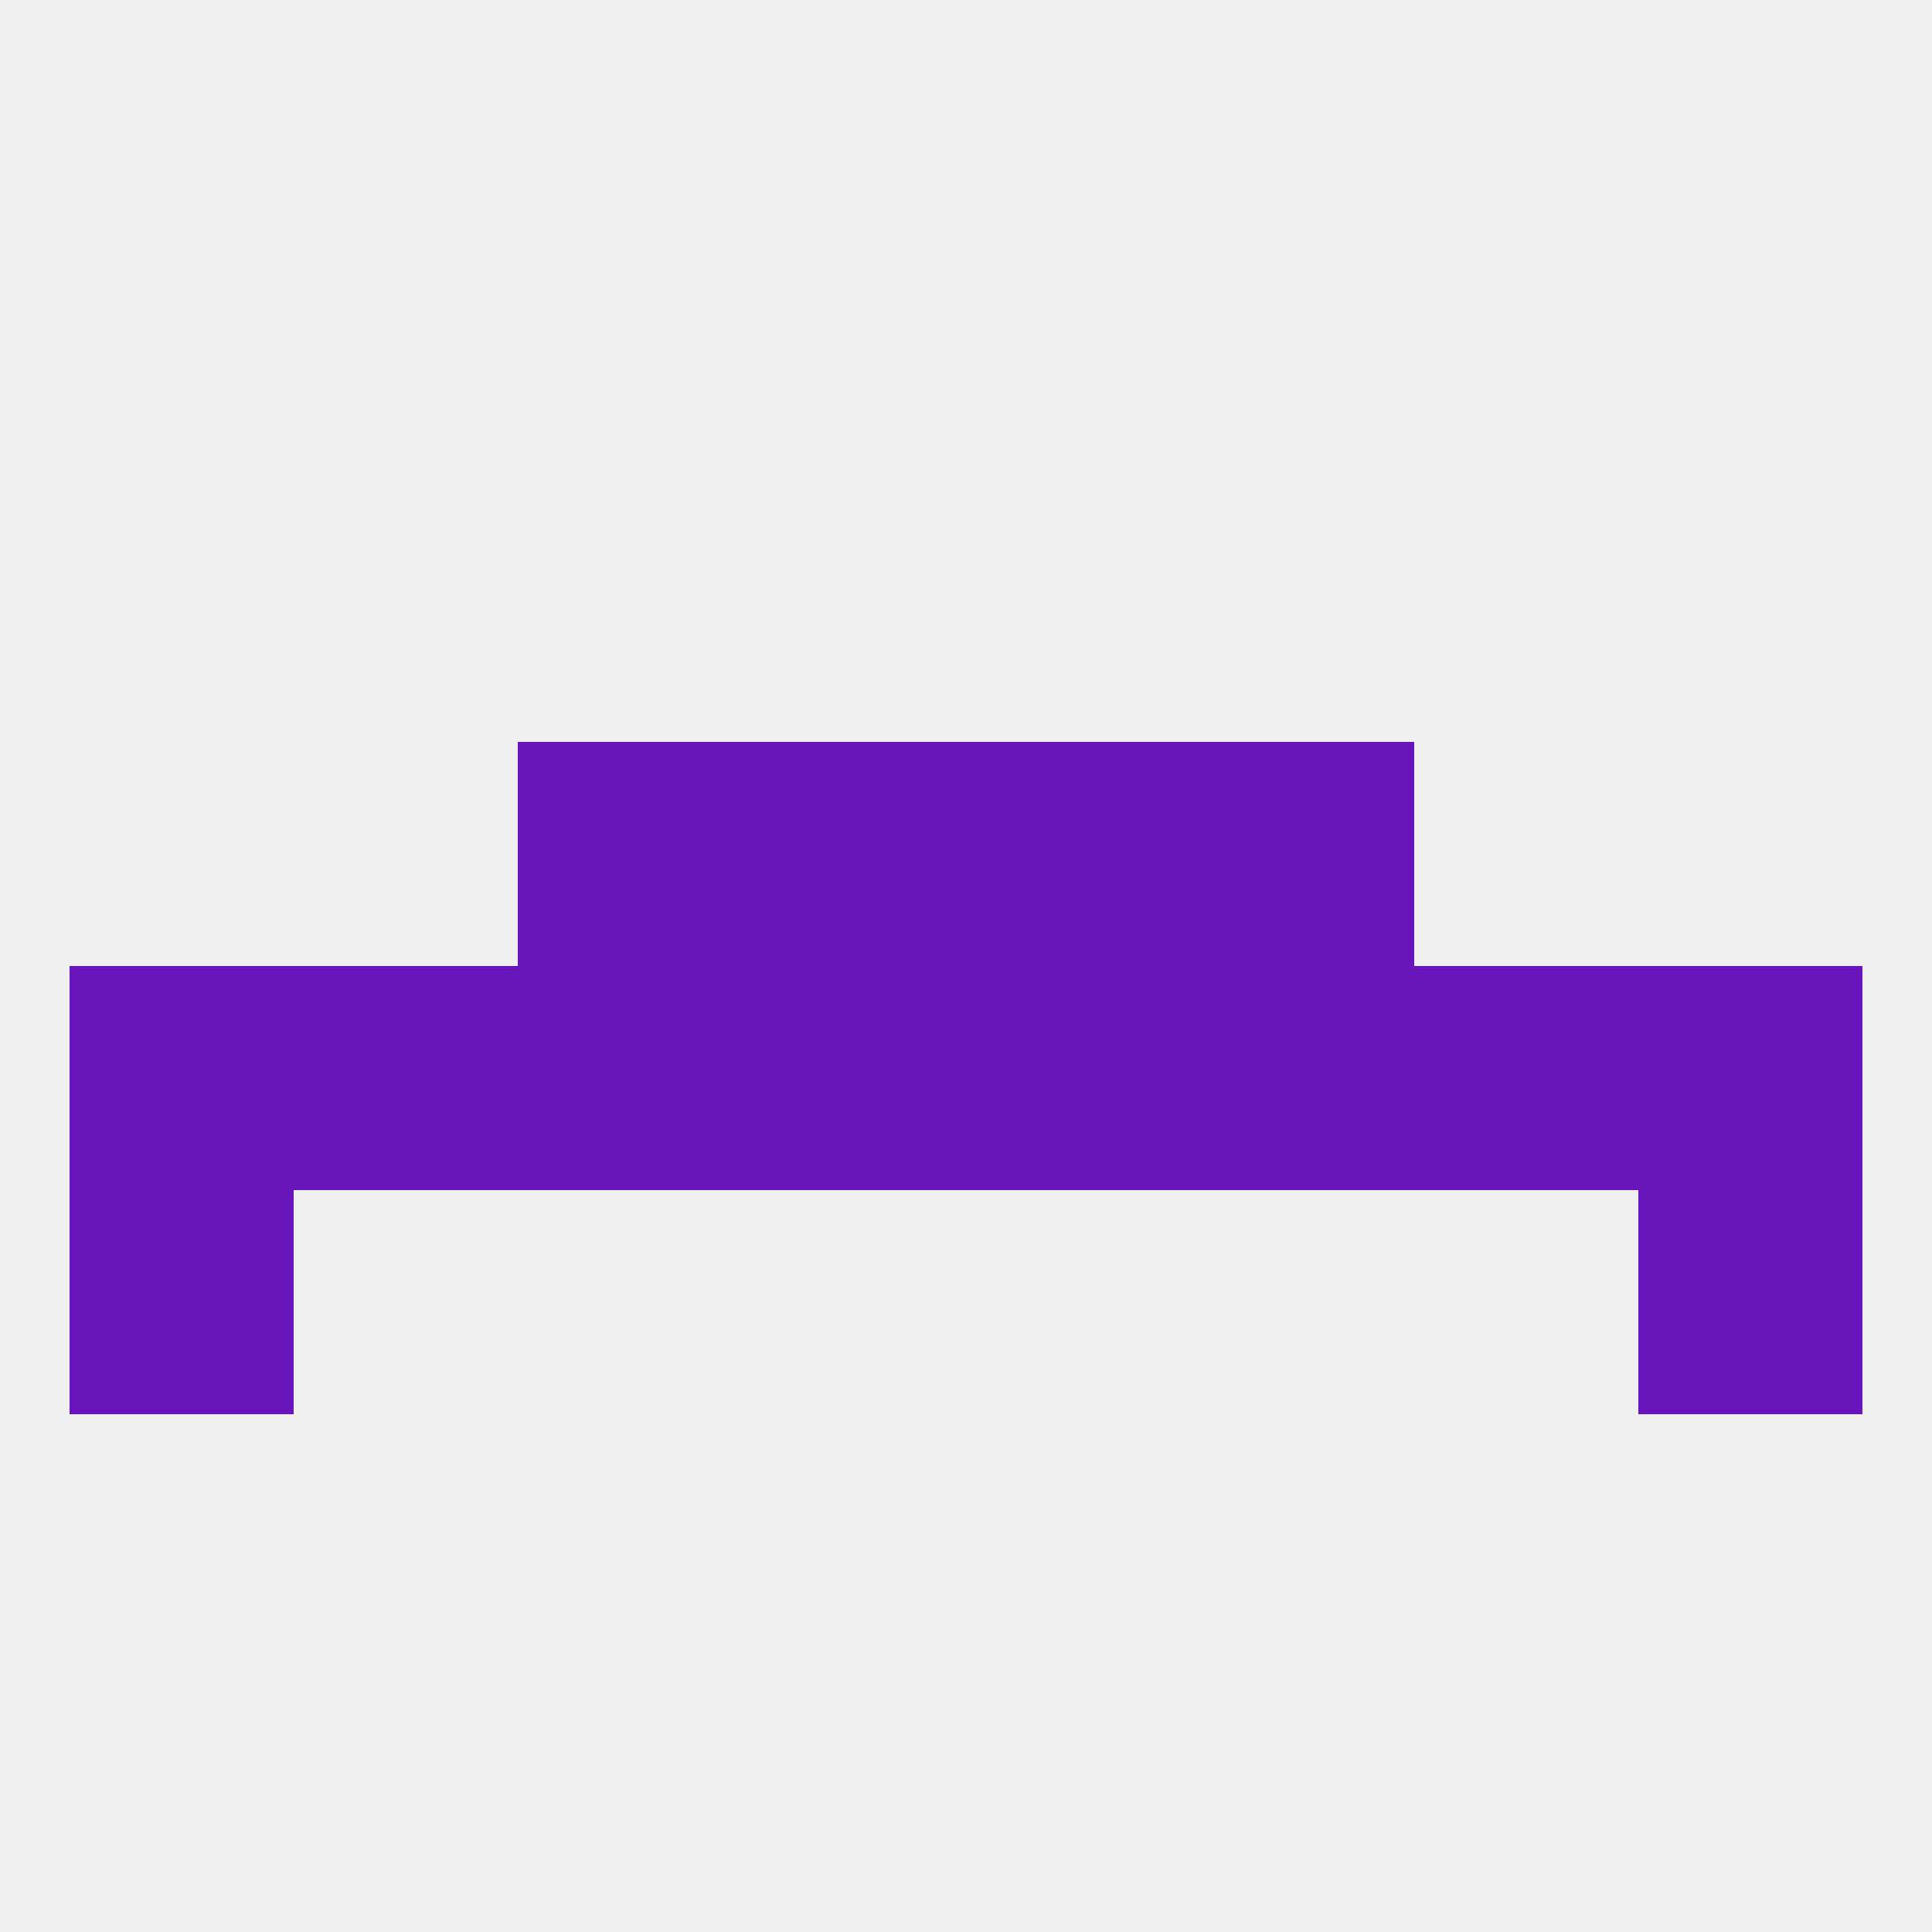
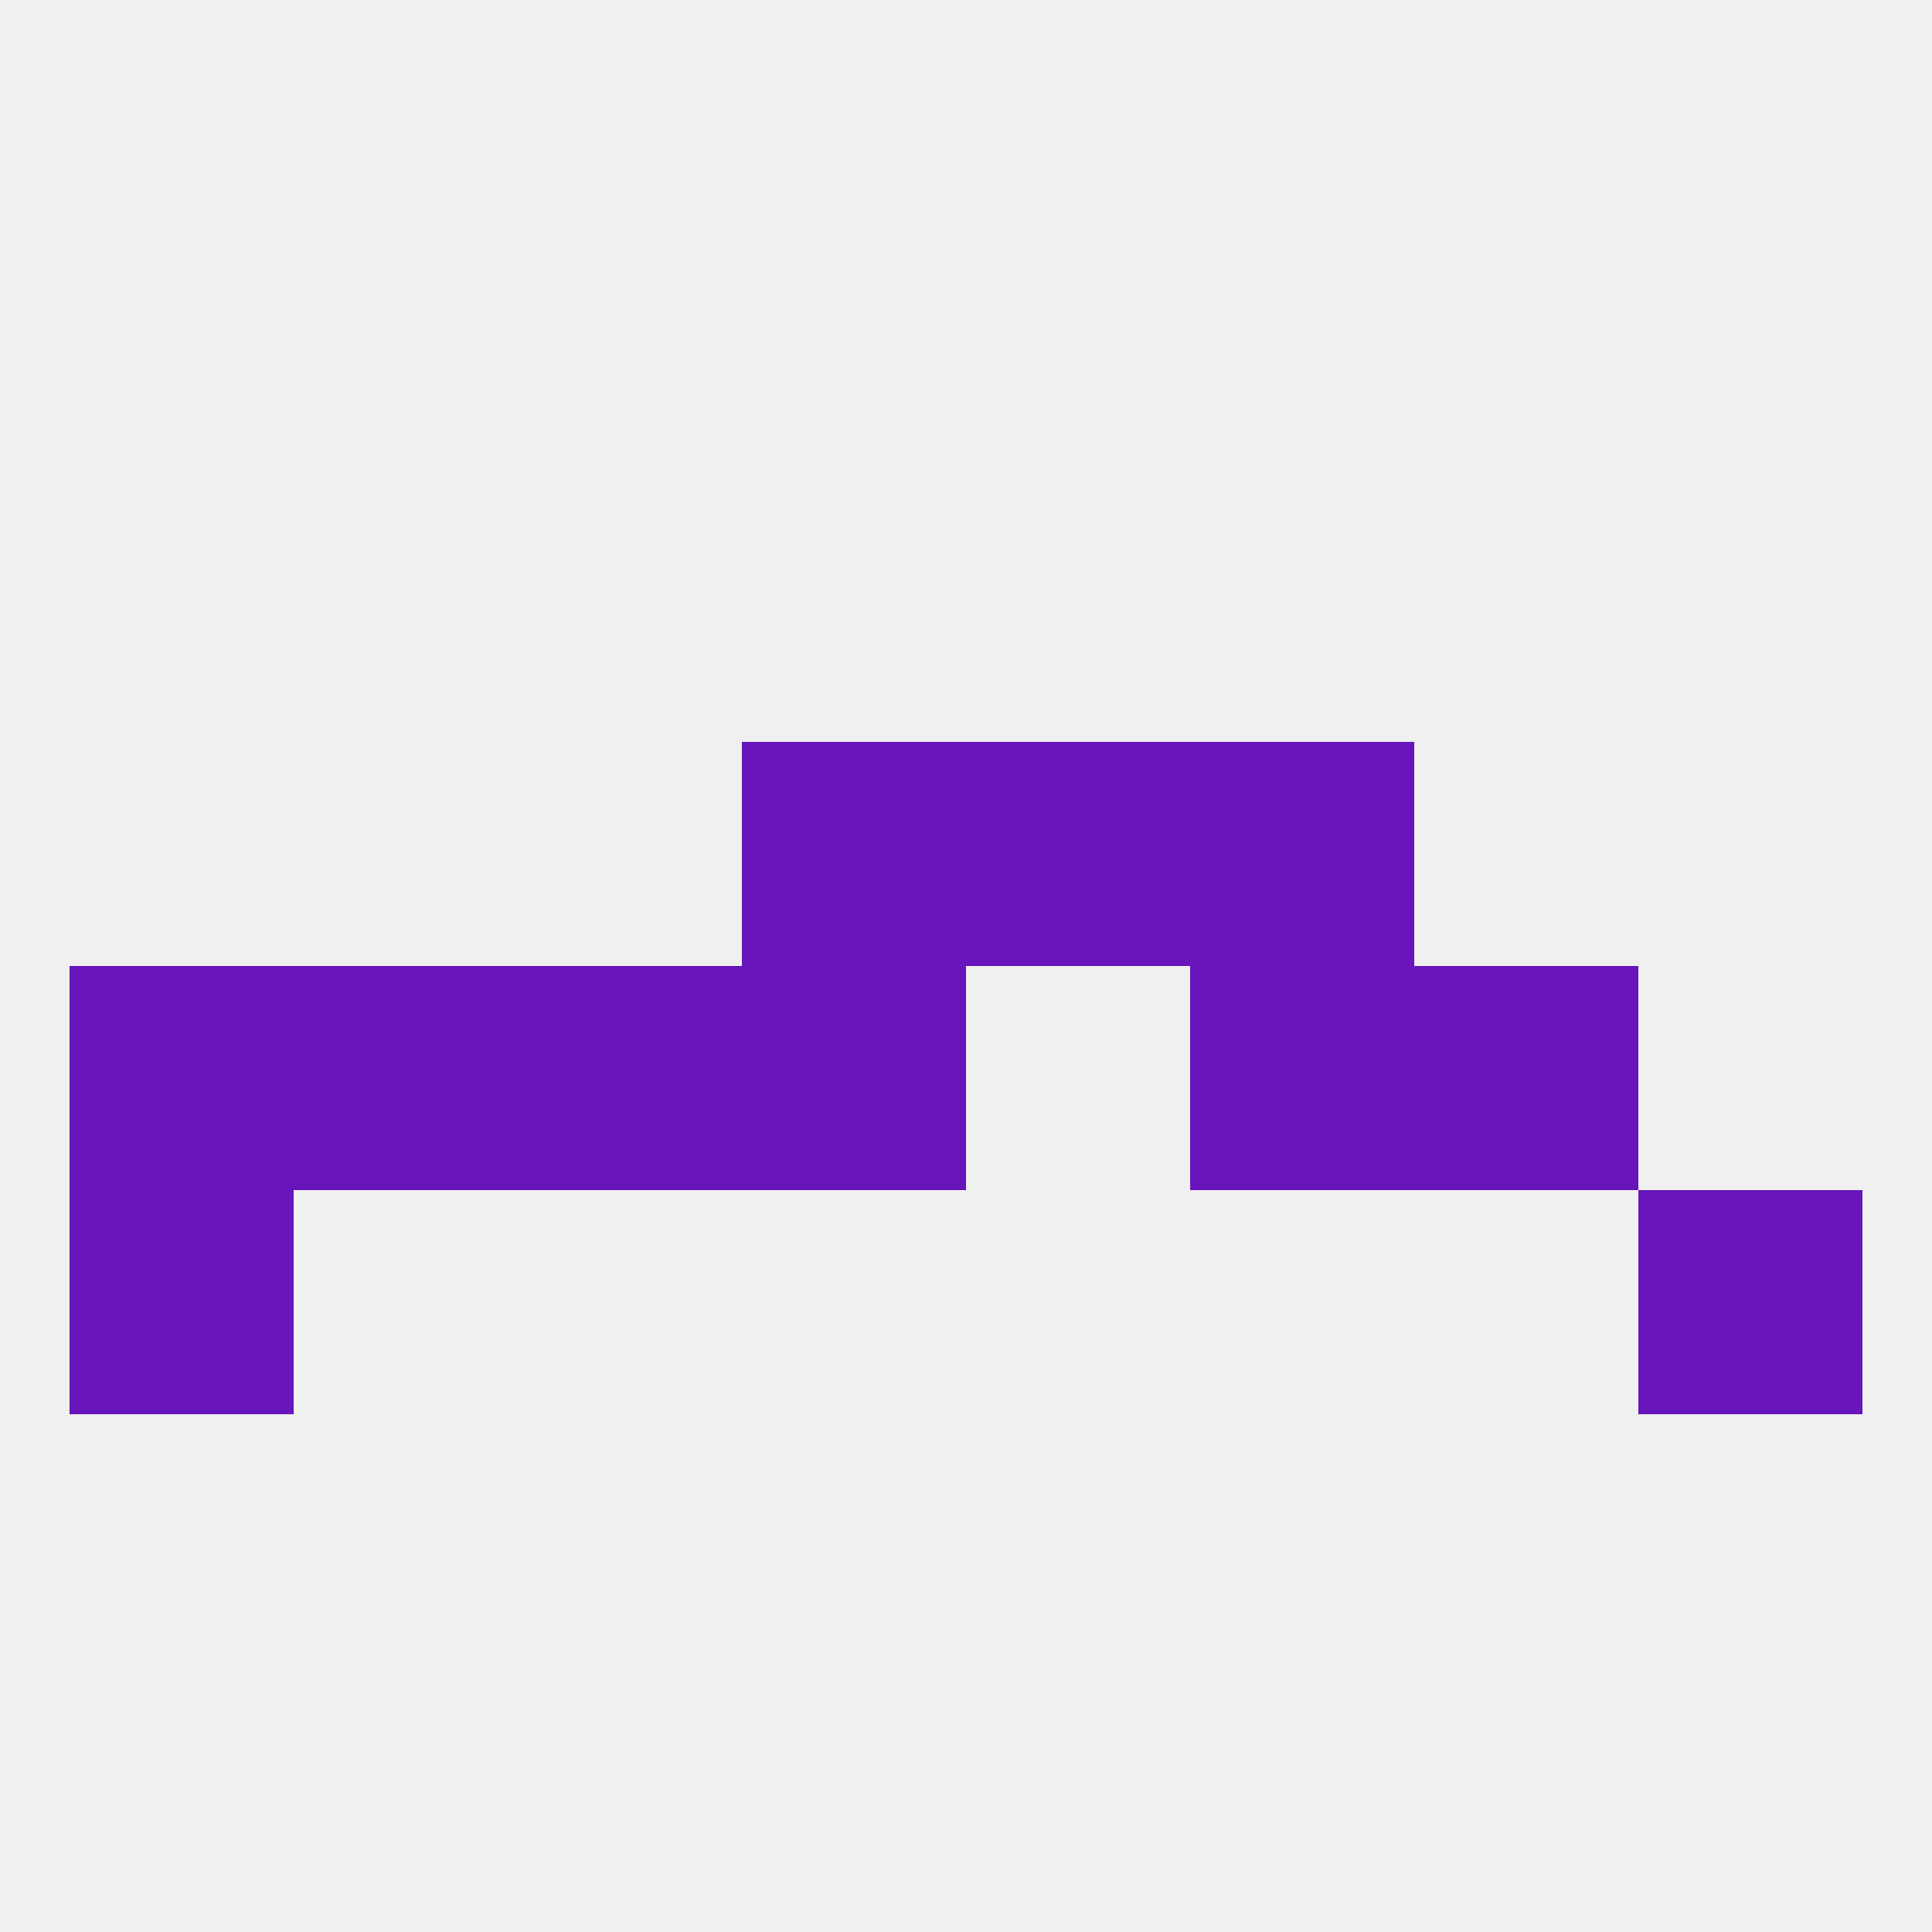
<svg xmlns="http://www.w3.org/2000/svg" version="1.1" baseprofile="full" width="250" height="250" viewBox="0 0 250 250">
  <rect width="100%" height="100%" fill="rgba(240,240,240,255)" />
  <rect x="154" y="125" width="29" height="29" fill="rgba(104,21,187,255)" />
-   <rect x="125" y="125" width="29" height="29" fill="rgba(104,21,187,255)" />
  <rect x="9" y="125" width="29" height="29" fill="rgba(104,21,187,255)" />
-   <rect x="212" y="125" width="29" height="29" fill="rgba(104,21,187,255)" />
  <rect x="38" y="125" width="29" height="29" fill="rgba(104,21,187,255)" />
  <rect x="183" y="125" width="29" height="29" fill="rgba(104,21,187,255)" />
  <rect x="67" y="125" width="29" height="29" fill="rgba(104,21,187,255)" />
  <rect x="96" y="125" width="29" height="29" fill="rgba(104,21,187,255)" />
  <rect x="154" y="96" width="29" height="29" fill="rgba(104,21,187,255)" />
  <rect x="96" y="96" width="29" height="29" fill="rgba(104,21,187,255)" />
  <rect x="125" y="96" width="29" height="29" fill="rgba(104,21,187,255)" />
-   <rect x="67" y="96" width="29" height="29" fill="rgba(104,21,187,255)" />
  <rect x="9" y="154" width="29" height="29" fill="rgba(104,21,187,255)" />
  <rect x="212" y="154" width="29" height="29" fill="rgba(104,21,187,255)" />
</svg>